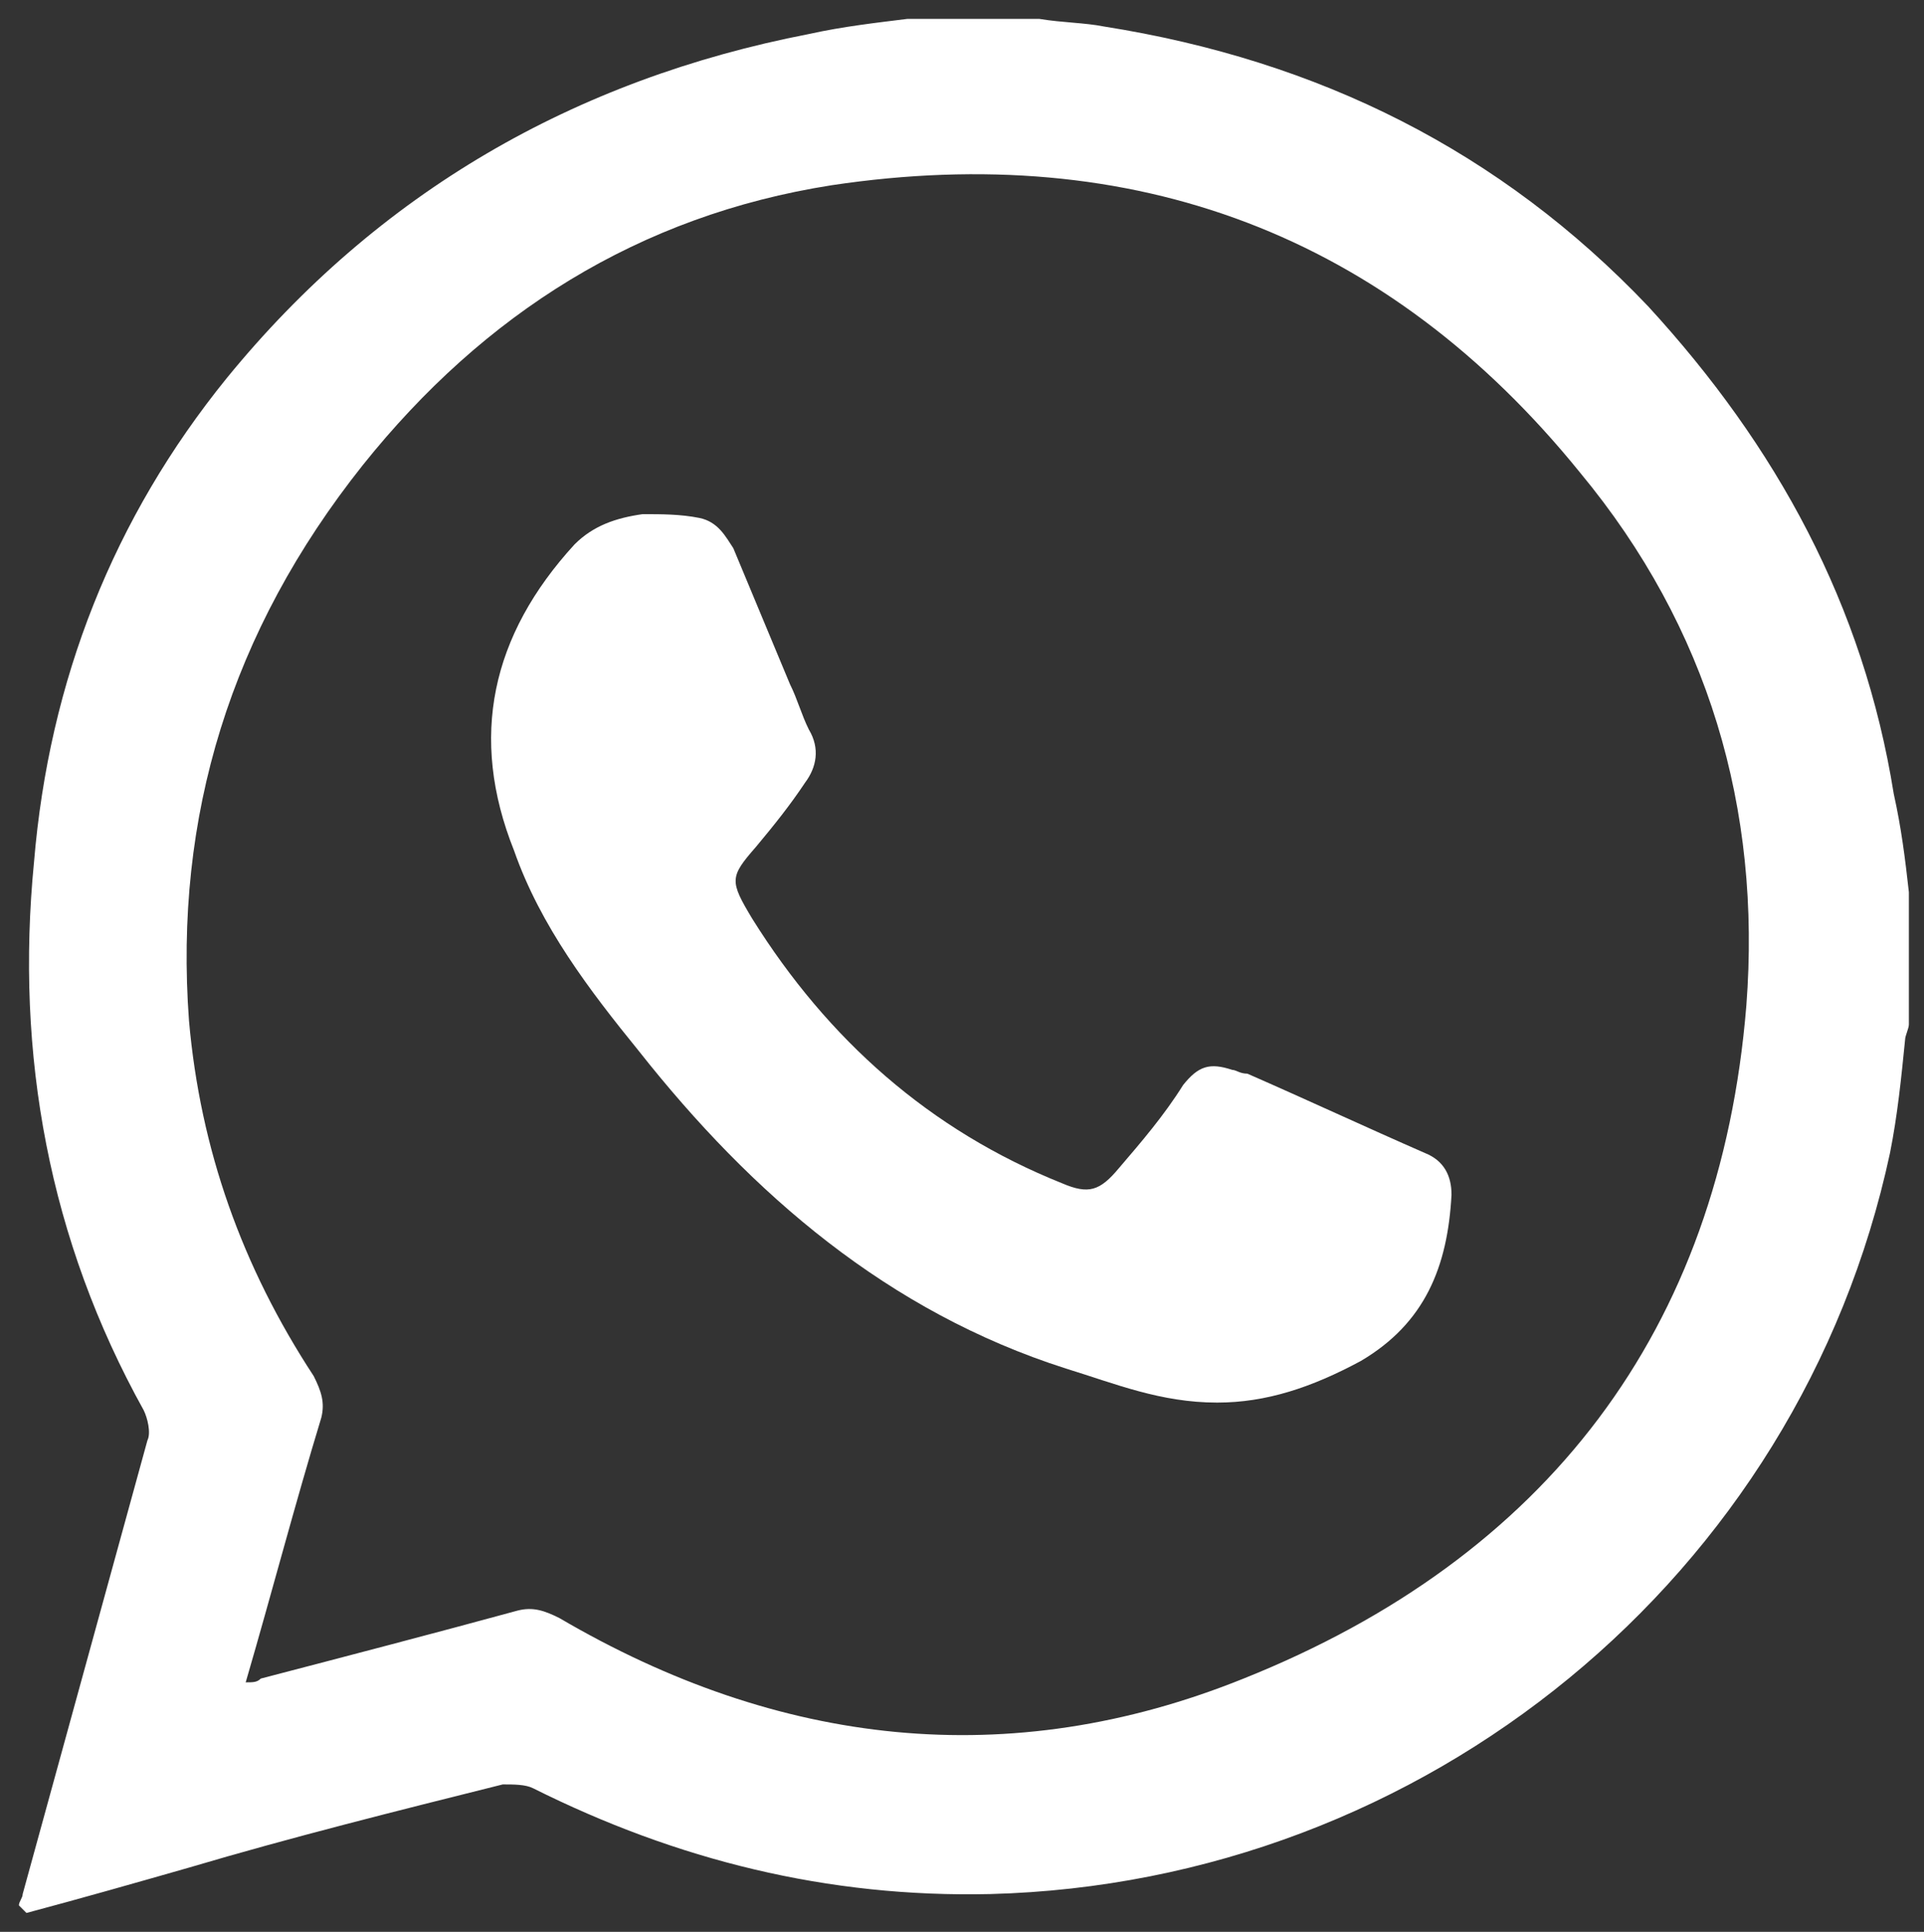
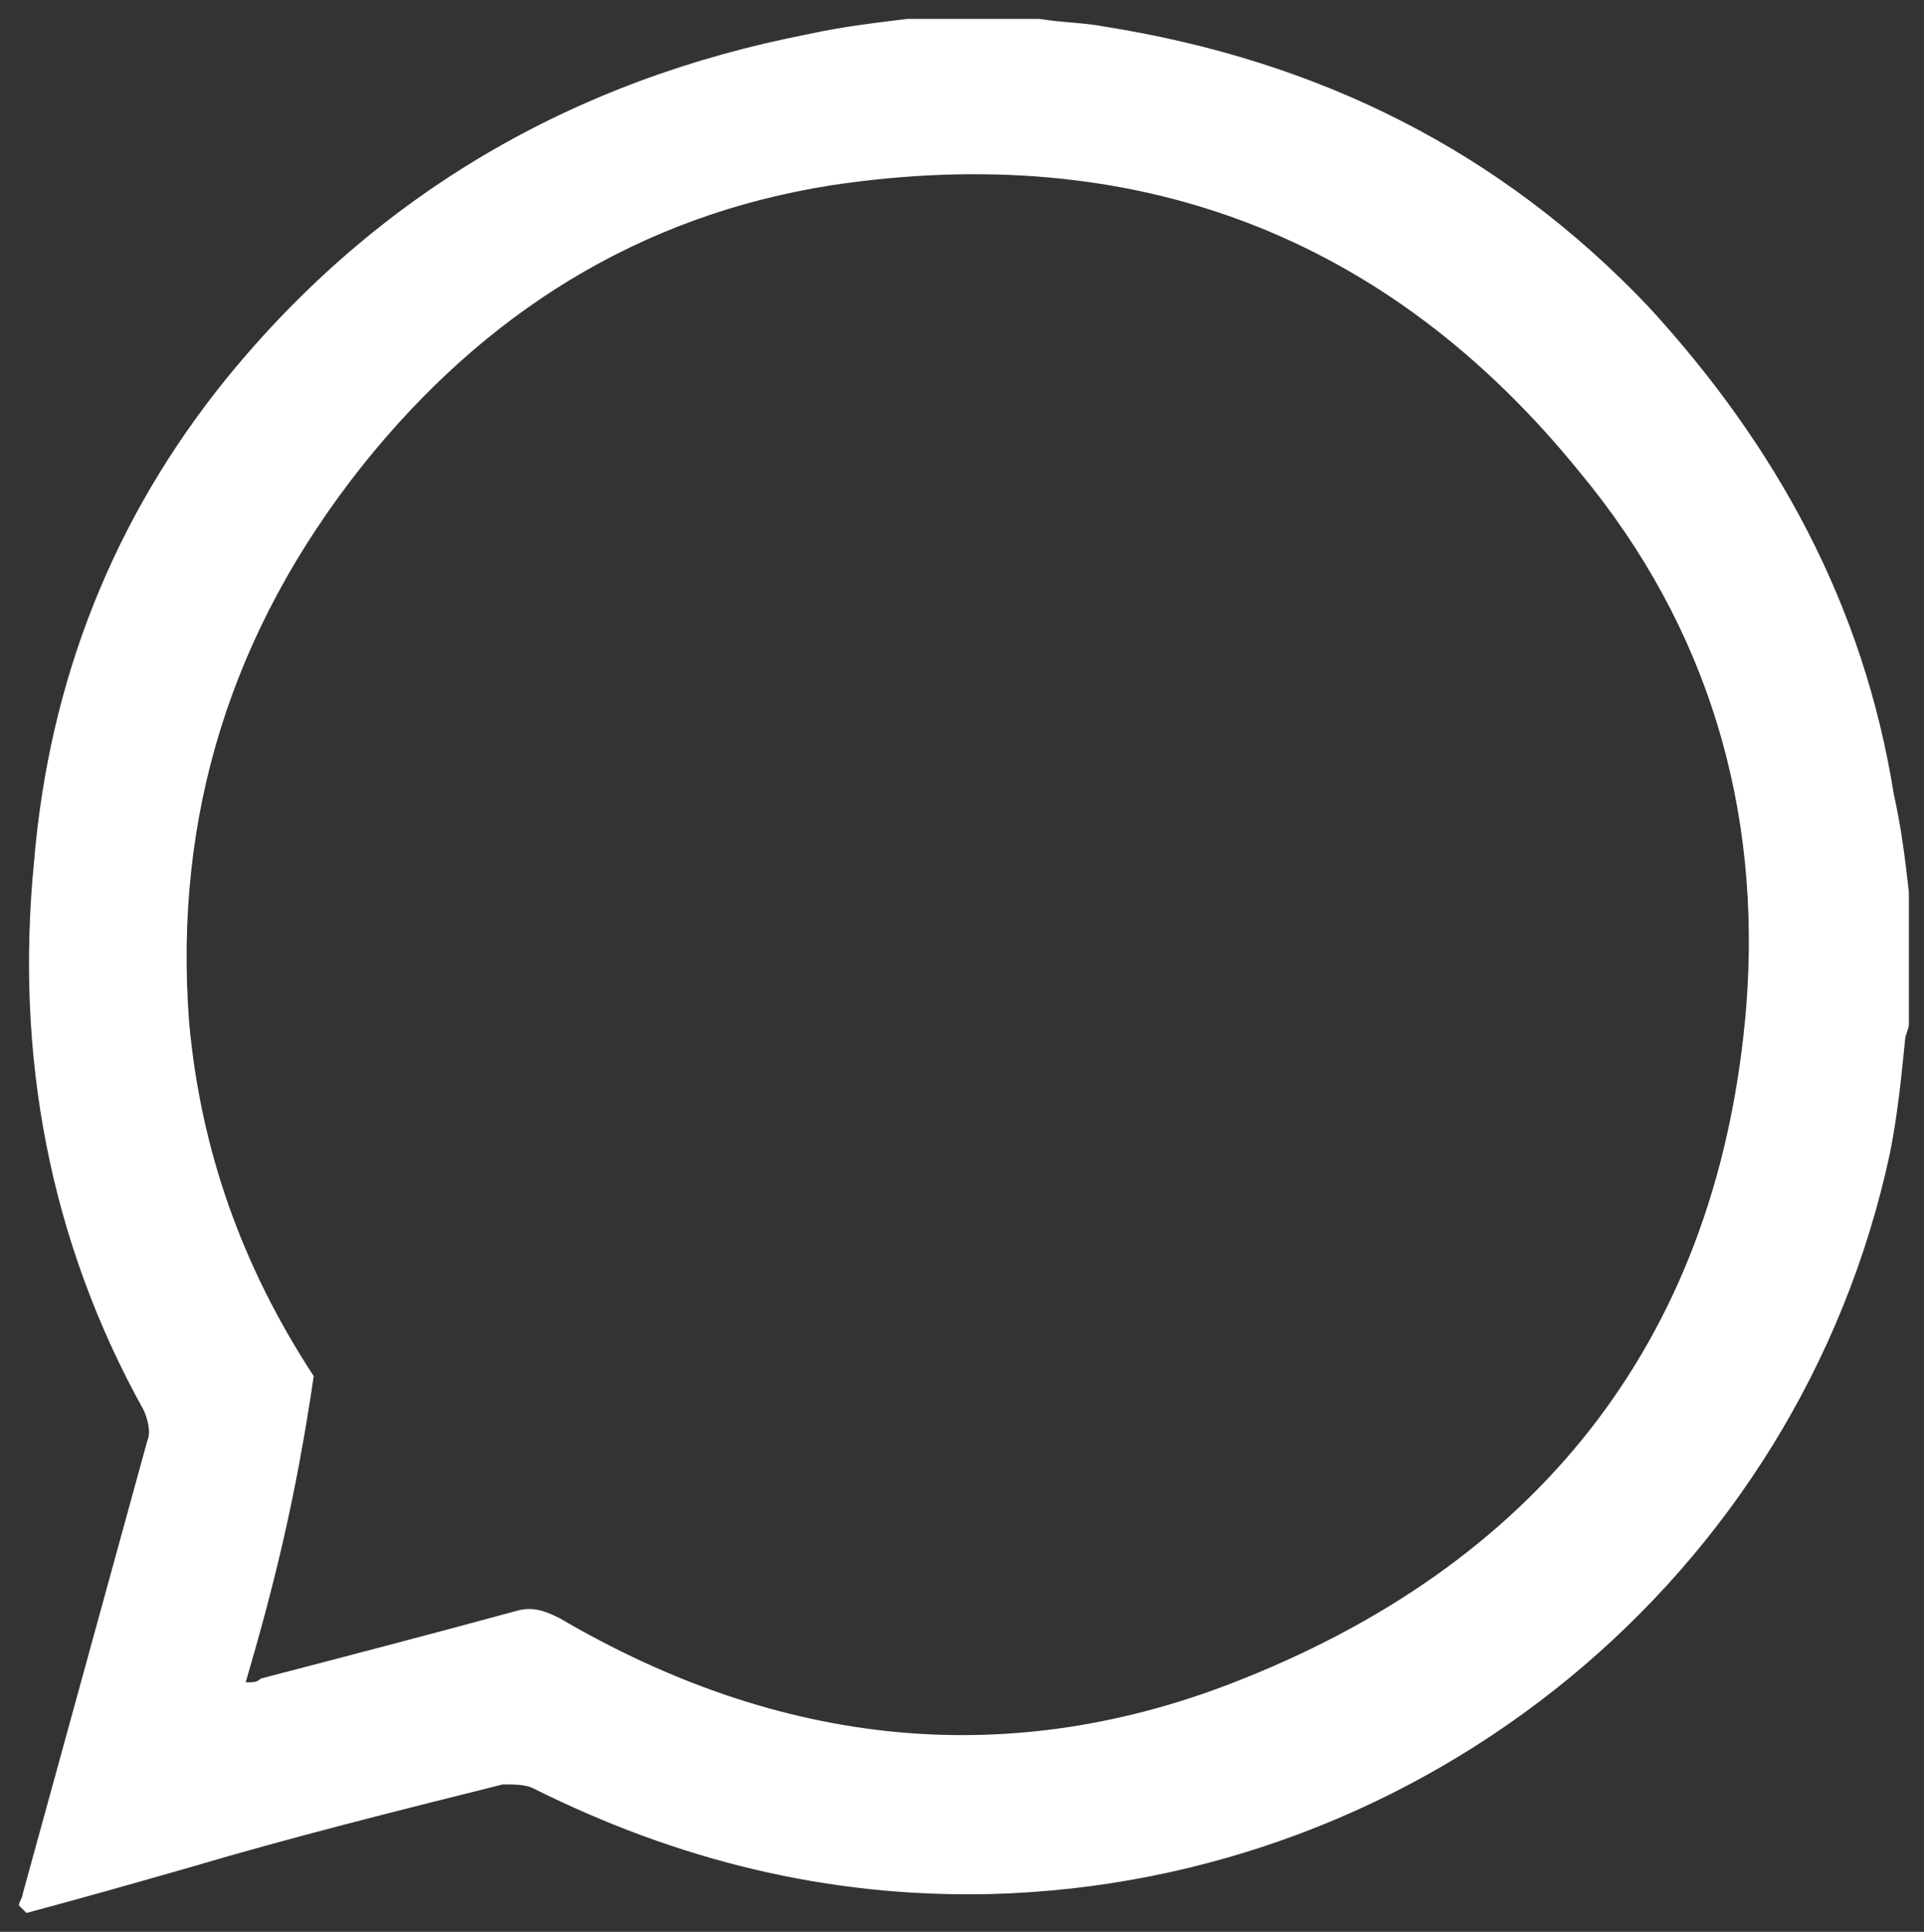
<svg xmlns="http://www.w3.org/2000/svg" version="1.1" id="Layer_1" x="0px" y="0px" viewBox="0 0 50.9 51.1" style="enable-background:new 0 0 50.9 51.1;" xml:space="preserve">
  <rect x="0" y="0" width="50.9" height="51.1" fill="#333333" stroke="none" />
  <style type="text/css">
	.st0{fill:#FFFFFF;}
</style>
  <g id="r9UJnA_00000133486806181575532330000014890625925890522519_">
    <g>
-       <path class="st0" d="M24,0.5c1.2,0,2.3,0,3.5,0c0.6,0.1,1.2,0.1,1.7,0.2C34.9,1.6,39.7,4,43.6,8.1C47,11.8,49.3,16,50.1,21    c0.2,0.9,0.3,1.7,0.4,2.6c0,1.2,0,2.3,0,3.5c0,0.1-0.1,0.3-0.1,0.4c-0.1,1-0.2,2-0.4,3c-2.4,11.2-12.3,19.3-23.8,19.6    c-4.3,0.1-8.3-0.9-12.1-2.8c-0.2-0.1-0.5-0.1-0.8-0.1c-2.8,0.7-5.6,1.4-8.3,2.2c-1.4,0.4-2.8,0.8-4.3,1.2    c-0.1-0.1-0.1-0.1-0.2-0.2c0-0.1,0.1-0.2,0.1-0.3c1.1-4,2.2-8,3.3-12c0.1-0.2,0-0.6-0.1-0.8c-2.5-4.5-3.4-9.4-2.9-14.5    C1.3,18,3,13.7,6,10c4-4.9,9.2-7.9,15.4-9.1C22.3,0.7,23.2,0.6,24,0.5z M6.5,44.5c0.2,0,0.3,0,0.4-0.1c2.3-0.6,4.6-1.2,6.8-1.8    c0.4-0.1,0.7,0,1.1,0.2c5.8,3.4,11.9,4.1,18.1,1.6c8-3.2,12.6-9.2,13.3-17.8c0.4-5.2-1-10-4.4-14.1C36.7,6.2,30,3.7,22,4.9    c-5.1,0.8-9.2,3.4-12.4,7.4C6.1,16.7,4.6,21.6,5,27c0.3,3.4,1.4,6.5,3.3,9.4c0.2,0.4,0.3,0.7,0.2,1.1C7.8,39.8,7.2,42.1,6.5,44.5z    " />
-       <path class="st0" d="M32.2,37.1c-1.5,0-2.7-0.5-4-0.9c-4.7-1.5-8.3-4.6-11.3-8.4c-1.3-1.6-2.6-3.3-3.3-5.3c-1.2-3-0.6-5.7,1.6-8.1    c0.5-0.5,1.1-0.7,1.8-0.8c0.5,0,1,0,1.5,0.1c0.5,0.1,0.7,0.5,0.9,0.8c0.5,1.2,1,2.4,1.5,3.6c0.2,0.4,0.3,0.8,0.5,1.2    c0.3,0.5,0.2,1-0.1,1.4c-0.4,0.6-0.8,1.1-1.3,1.7c-0.7,0.8-0.7,0.9-0.1,1.9c2,3.2,4.7,5.6,8.2,7c0.7,0.3,1,0.2,1.5-0.4    c0.6-0.7,1.2-1.4,1.7-2.2c0.4-0.5,0.7-0.6,1.3-0.4c0.1,0,0.2,0.1,0.4,0.1c1.6,0.7,3.1,1.4,4.7,2.1c0.5,0.2,0.7,0.6,0.7,1.1    c-0.1,1.9-0.7,3.4-2.4,4.4C34.7,36.7,33.5,37.1,32.2,37.1z" />
+       <path class="st0" d="M24,0.5c1.2,0,2.3,0,3.5,0c0.6,0.1,1.2,0.1,1.7,0.2C34.9,1.6,39.7,4,43.6,8.1C47,11.8,49.3,16,50.1,21    c0.2,0.9,0.3,1.7,0.4,2.6c0,1.2,0,2.3,0,3.5c0,0.1-0.1,0.3-0.1,0.4c-0.1,1-0.2,2-0.4,3c-2.4,11.2-12.3,19.3-23.8,19.6    c-4.3,0.1-8.3-0.9-12.1-2.8c-0.2-0.1-0.5-0.1-0.8-0.1c-2.8,0.7-5.6,1.4-8.3,2.2c-1.4,0.4-2.8,0.8-4.3,1.2    c-0.1-0.1-0.1-0.1-0.2-0.2c0-0.1,0.1-0.2,0.1-0.3c1.1-4,2.2-8,3.3-12c0.1-0.2,0-0.6-0.1-0.8c-2.5-4.5-3.4-9.4-2.9-14.5    C1.3,18,3,13.7,6,10c4-4.9,9.2-7.9,15.4-9.1C22.3,0.7,23.2,0.6,24,0.5z M6.5,44.5c0.2,0,0.3,0,0.4-0.1c2.3-0.6,4.6-1.2,6.8-1.8    c0.4-0.1,0.7,0,1.1,0.2c5.8,3.4,11.9,4.1,18.1,1.6c8-3.2,12.6-9.2,13.3-17.8c0.4-5.2-1-10-4.4-14.1C36.7,6.2,30,3.7,22,4.9    c-5.1,0.8-9.2,3.4-12.4,7.4C6.1,16.7,4.6,21.6,5,27c0.3,3.4,1.4,6.5,3.3,9.4C7.8,39.8,7.2,42.1,6.5,44.5z    " />
    </g>
  </g>
</svg>